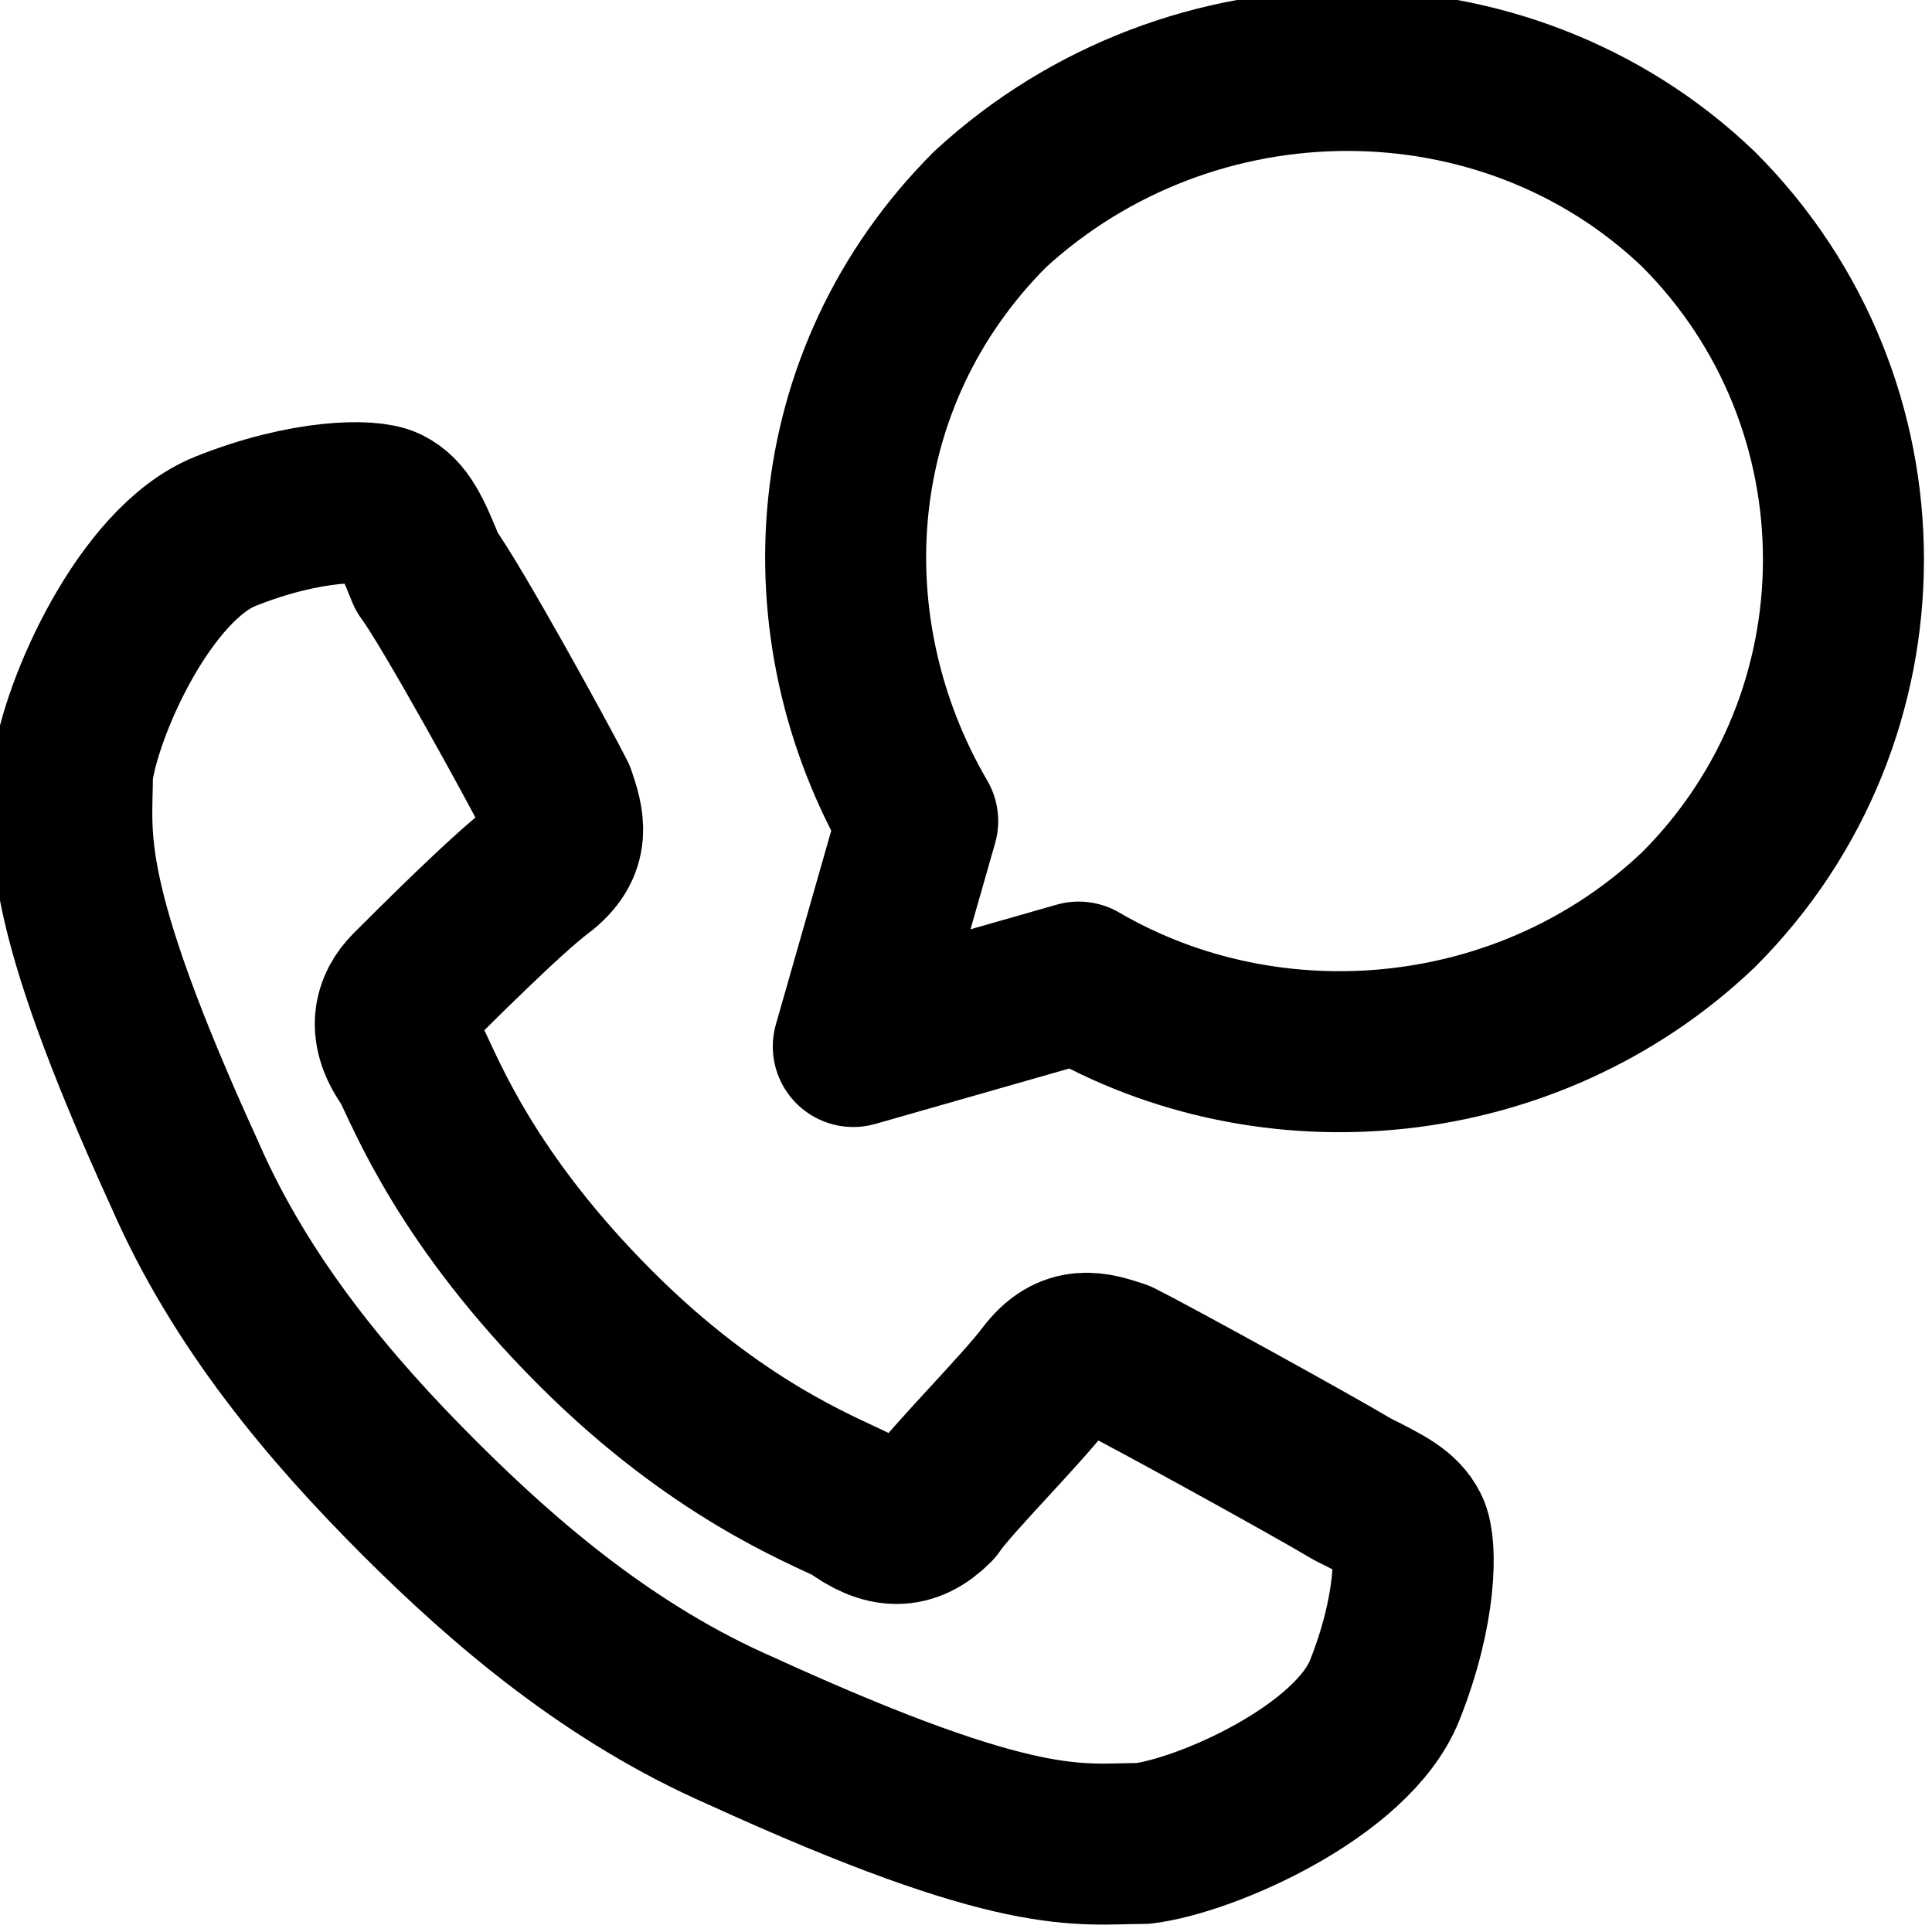
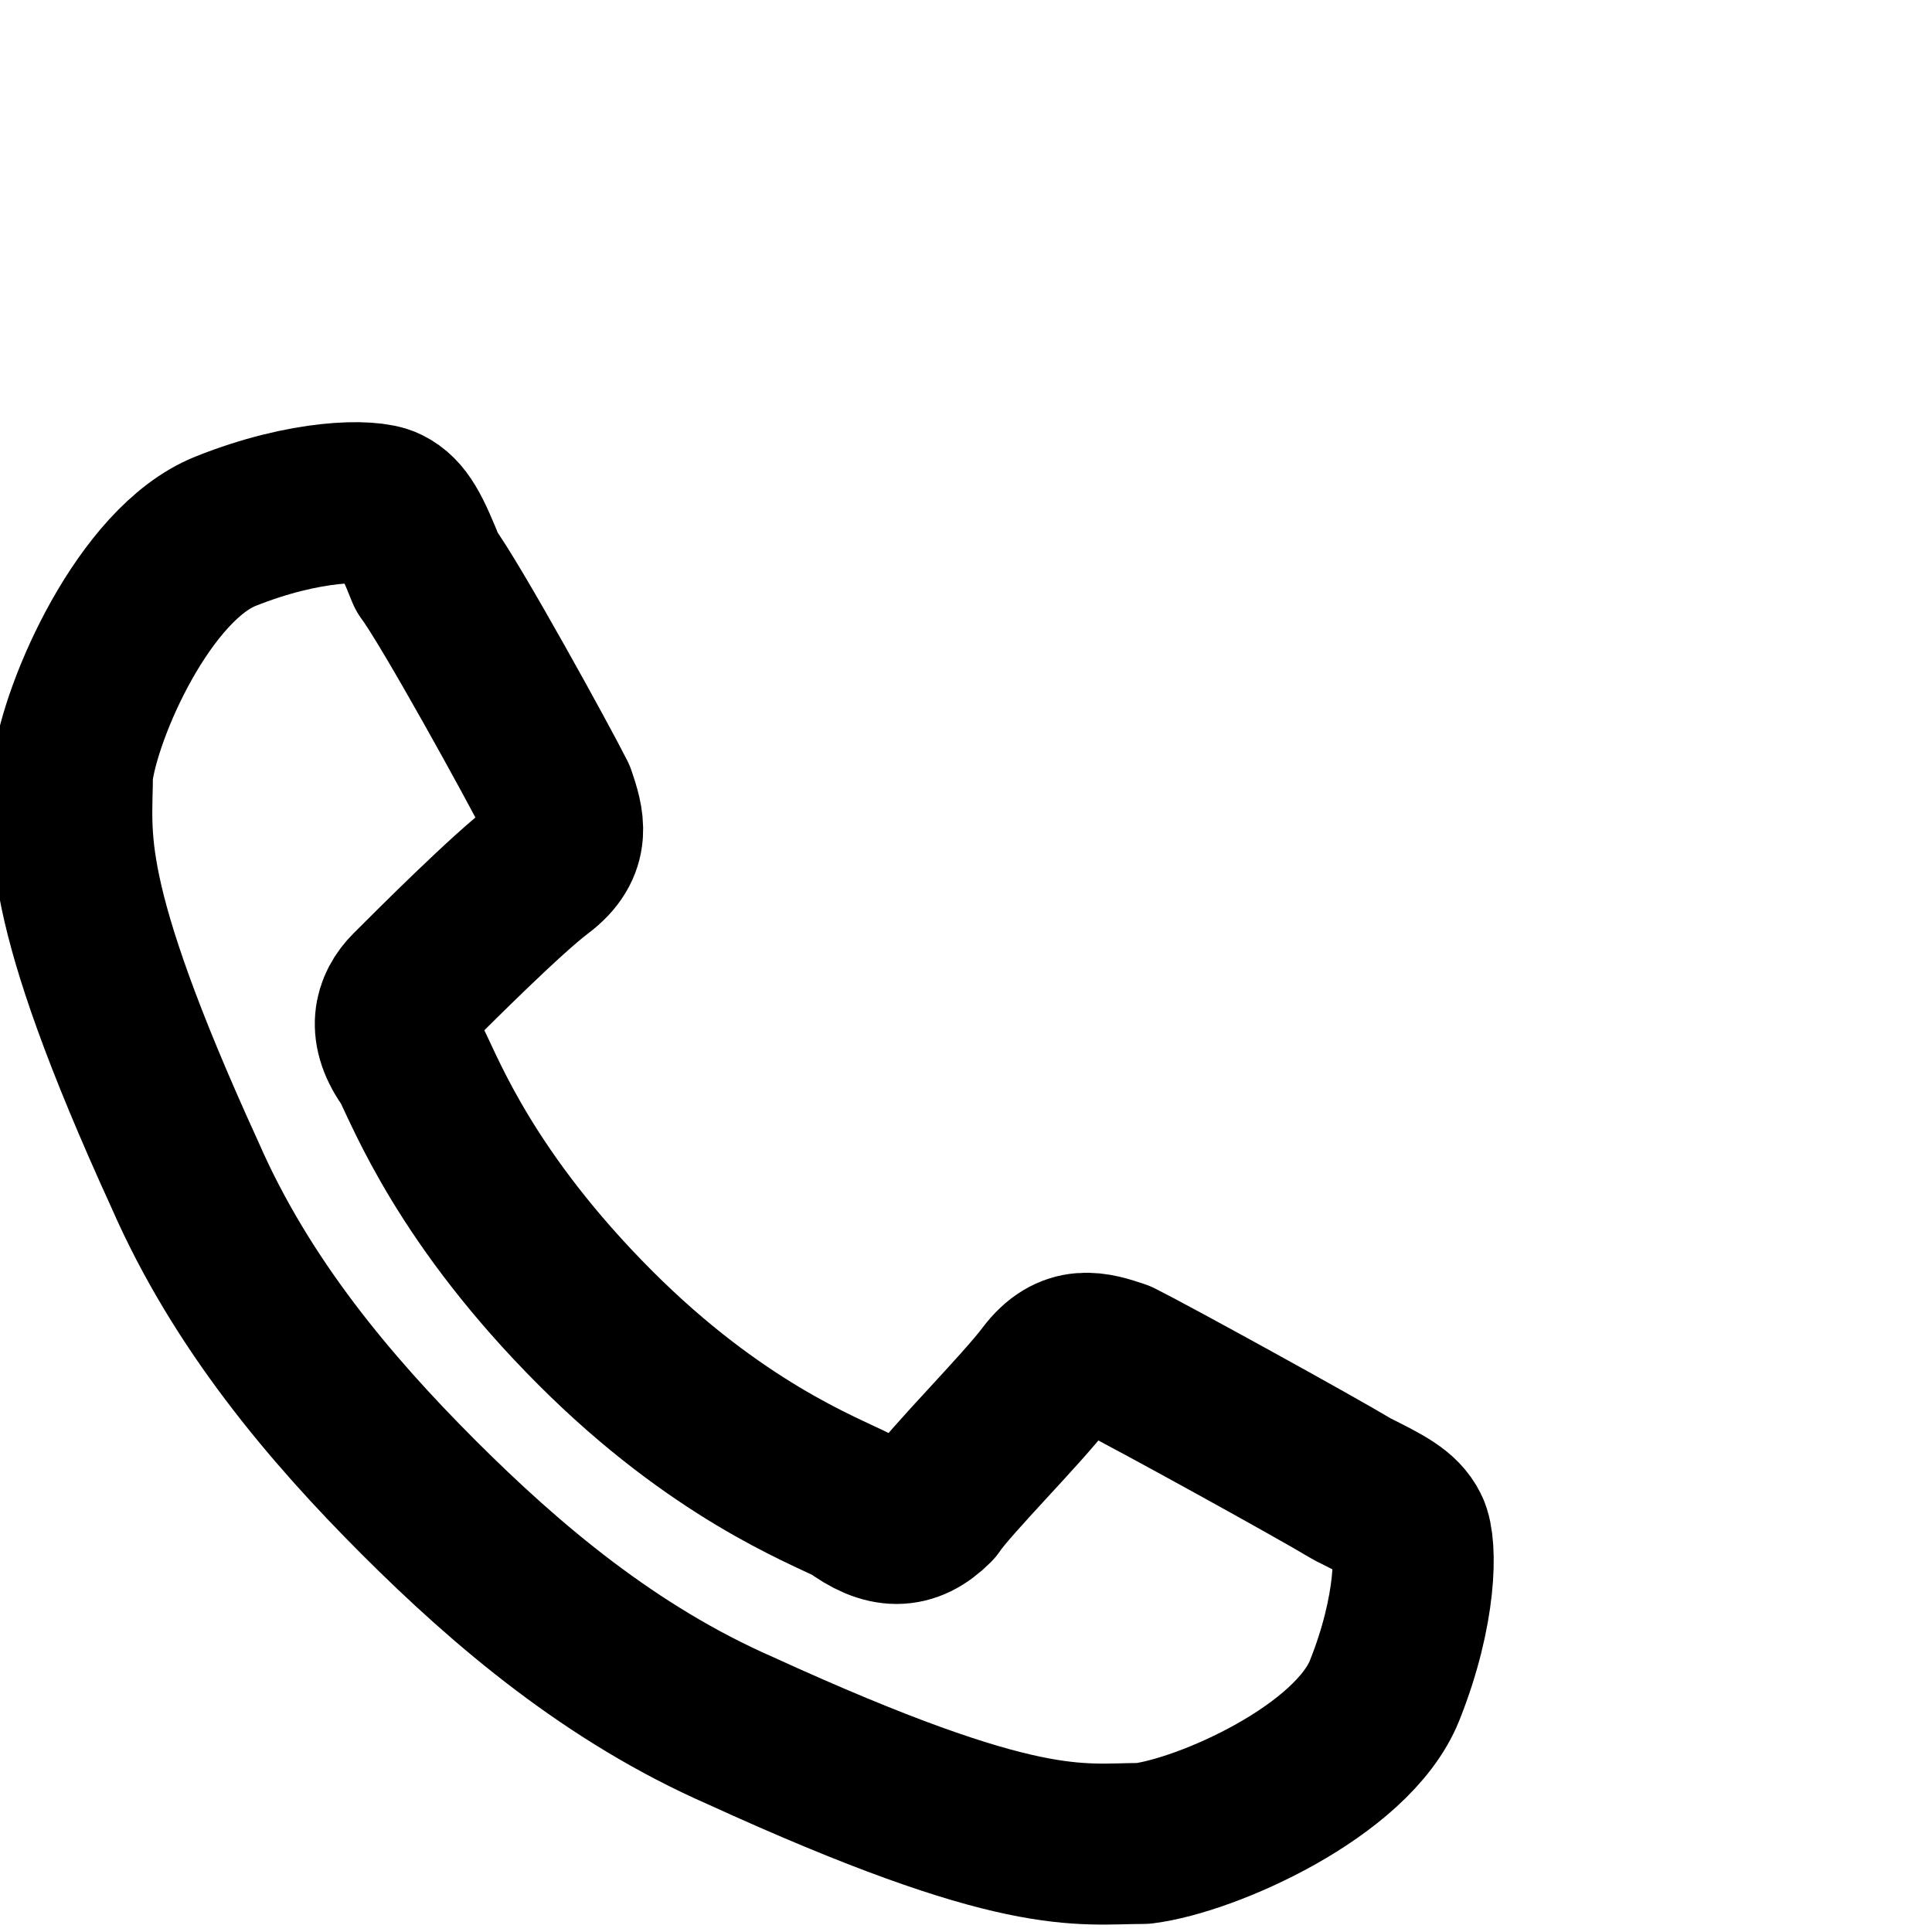
<svg xmlns="http://www.w3.org/2000/svg" version="1.2" viewBox="0 0 24 24" width="24" height="24">
  <title>New Project</title>
  <style>
		.s0 { fill: none;stroke: #000000;stroke-linecap: round;stroke-linejoin: round;stroke-width: 2 } 
	</style>
  <g id="Folder 1">
    <path id="shape 1 3 " class="s0" d="m7.4 16.5c-1.6-1.6-2.1-2.9-2.3-3.3-0.3-0.4-0.2-0.7 0-0.9 0.3-0.3 1.2-1.2 1.6-1.5 0.4-0.3 0.3-0.6 0.2-0.9-0.2-0.4-1.3-2.4-1.6-2.8-0.2-0.5-0.3-0.7-0.5-0.8-0.2-0.1-1-0.1-2 0.3-1 0.4-1.8 2.2-1.9 3 0 0.8-0.2 1.5 1.4 5 0.7 1.6 1.8 2.9 2.9 4 1.1 1.1 2.4 2.2 4 2.9 3.5 1.6 4.2 1.4 5 1.4 0.8-0.1 2.6-0.9 3-1.9 0.4-1 0.4-1.8 0.3-2-0.1-0.2-0.3-0.3-0.7-0.5-0.5-0.3-2.5-1.4-2.9-1.6-0.3-0.1-0.6-0.2-0.9 0.2-0.3 0.4-1.2 1.3-1.4 1.6-0.3 0.3-0.6 0.3-1 0-0.4-0.2-1.7-0.7-3.2-2.2z" />
-     <path id="&lt;Path&gt;" class="s0" d="m13.4 12.2l-2.8 0.8 0.8-2.8c-1.4-2.4-1.2-5.5 0.9-7.6 2.5-2.3 6.4-2.3 8.8 0 2.4 2.4 2.4 6.3 0 8.7-2.1 2-5.3 2.3-7.7 0.9z" />
  </g>
</svg>